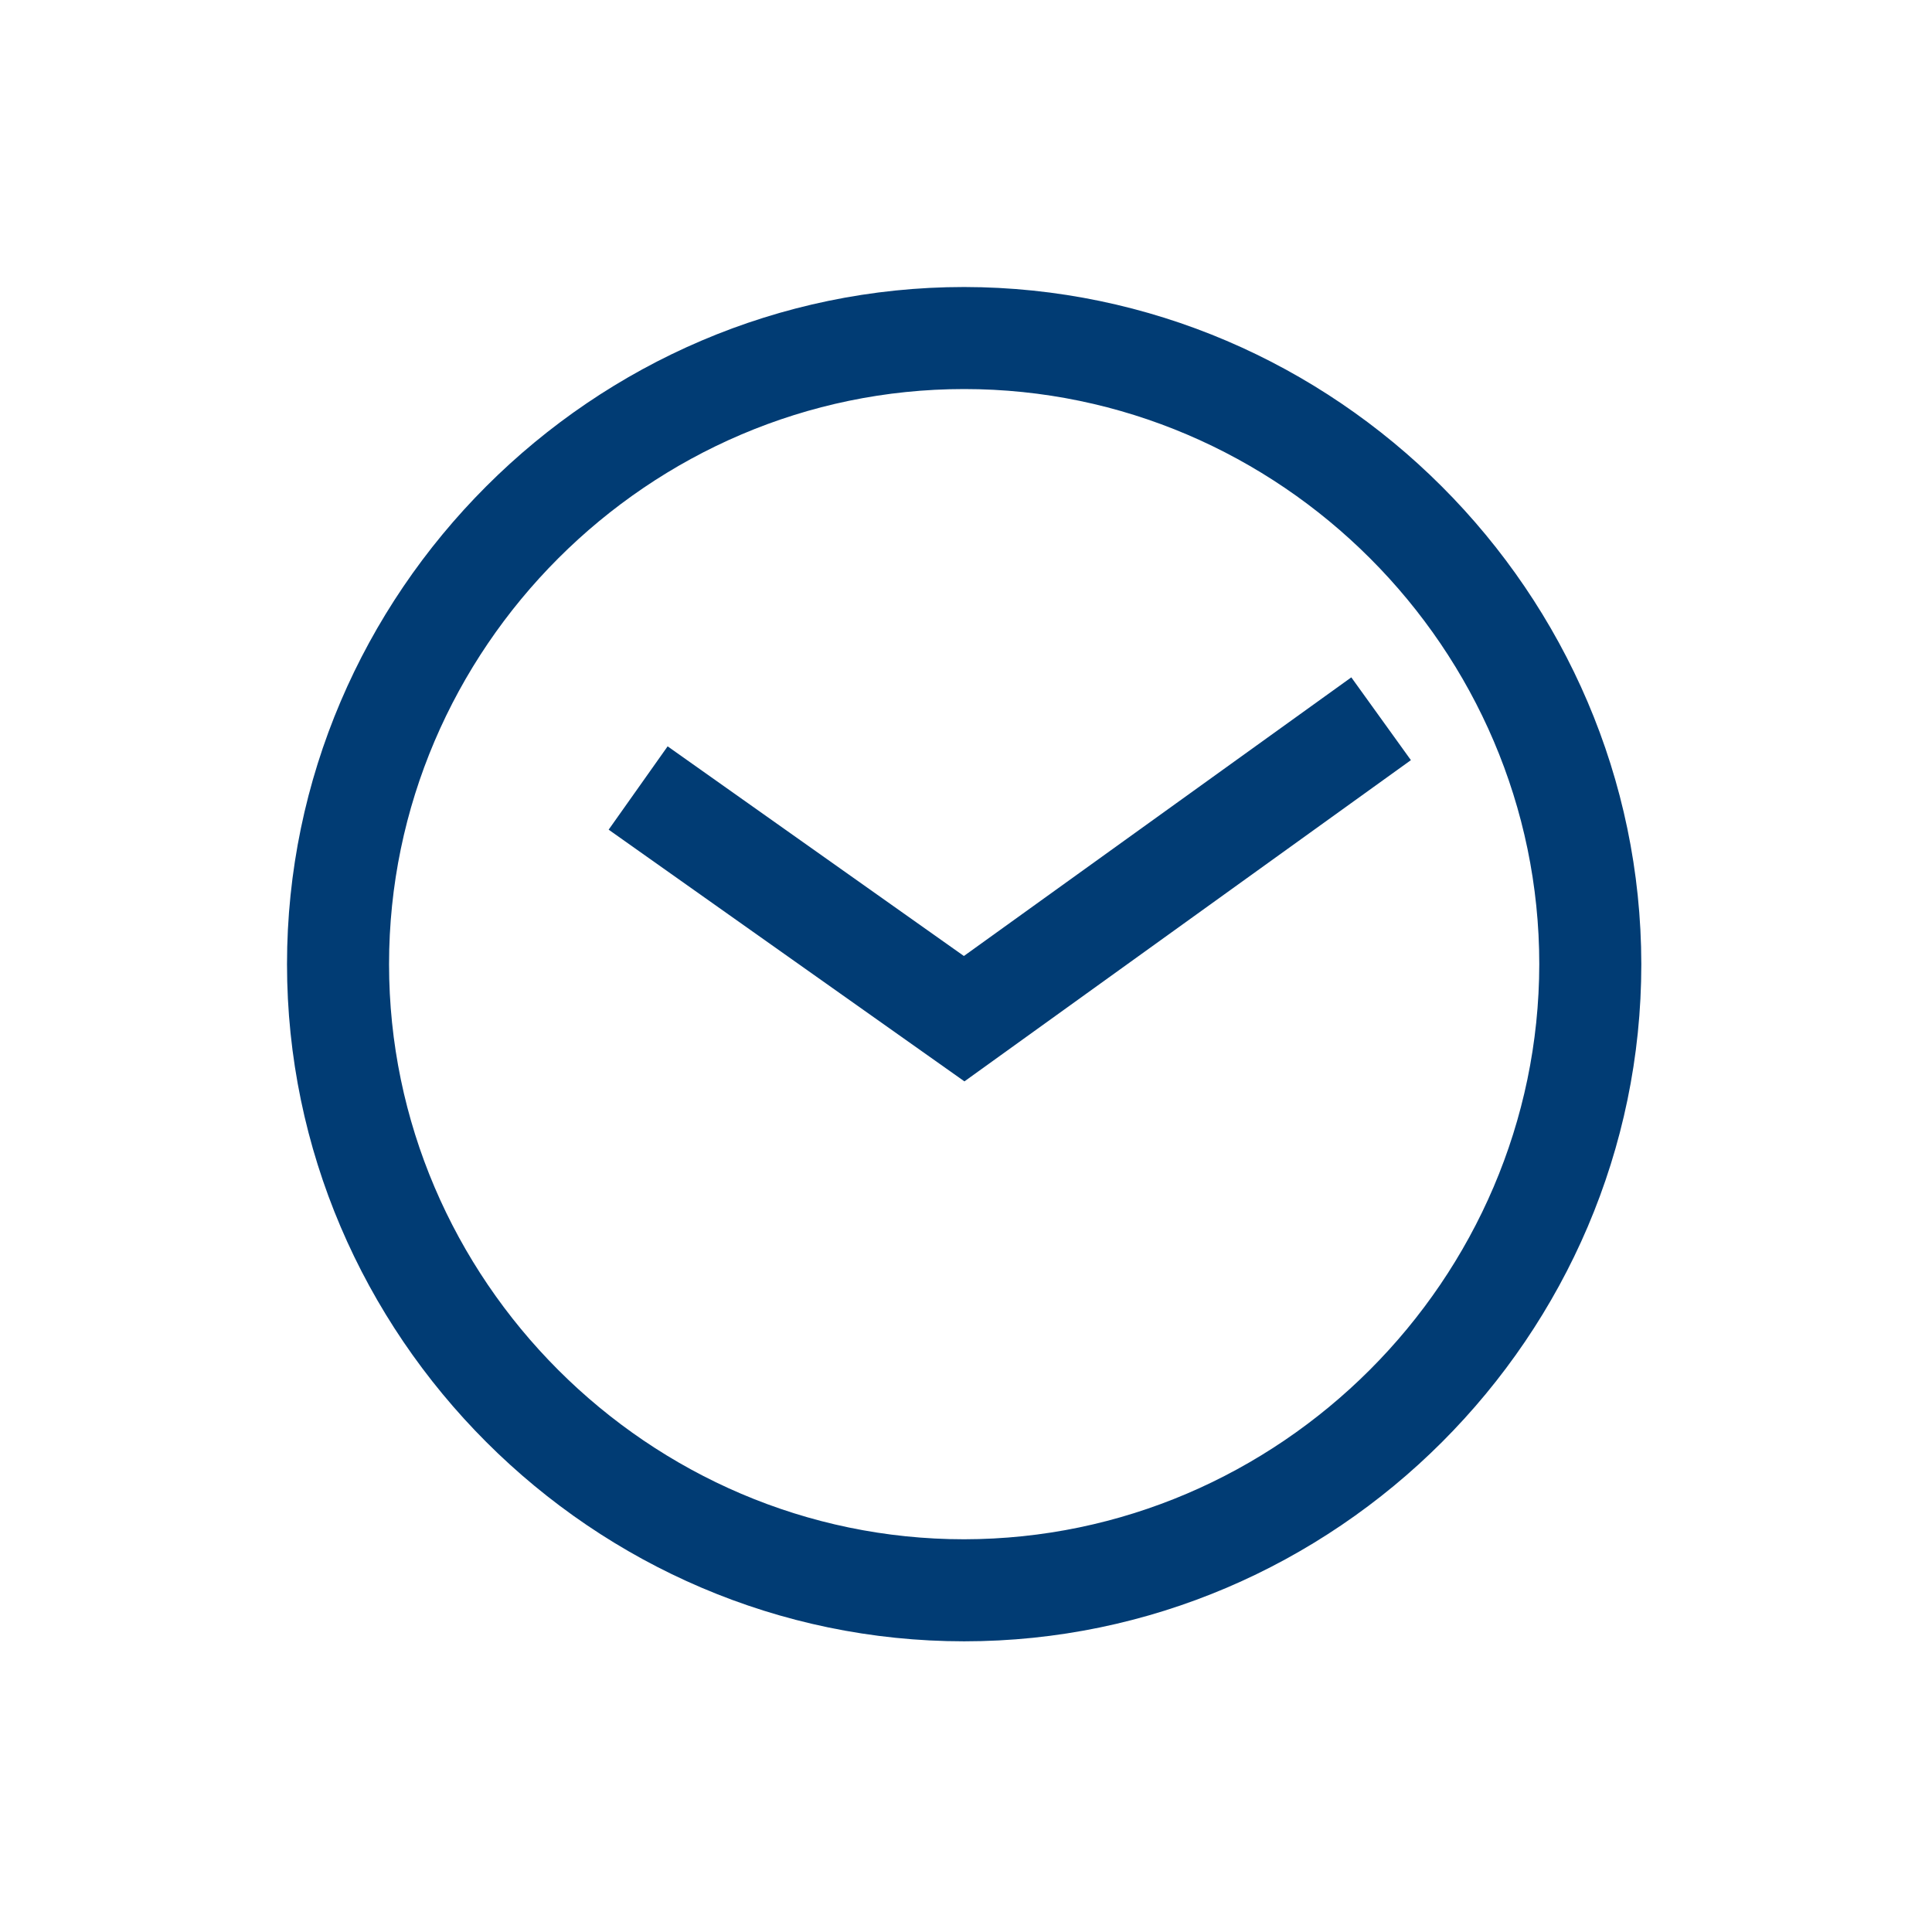
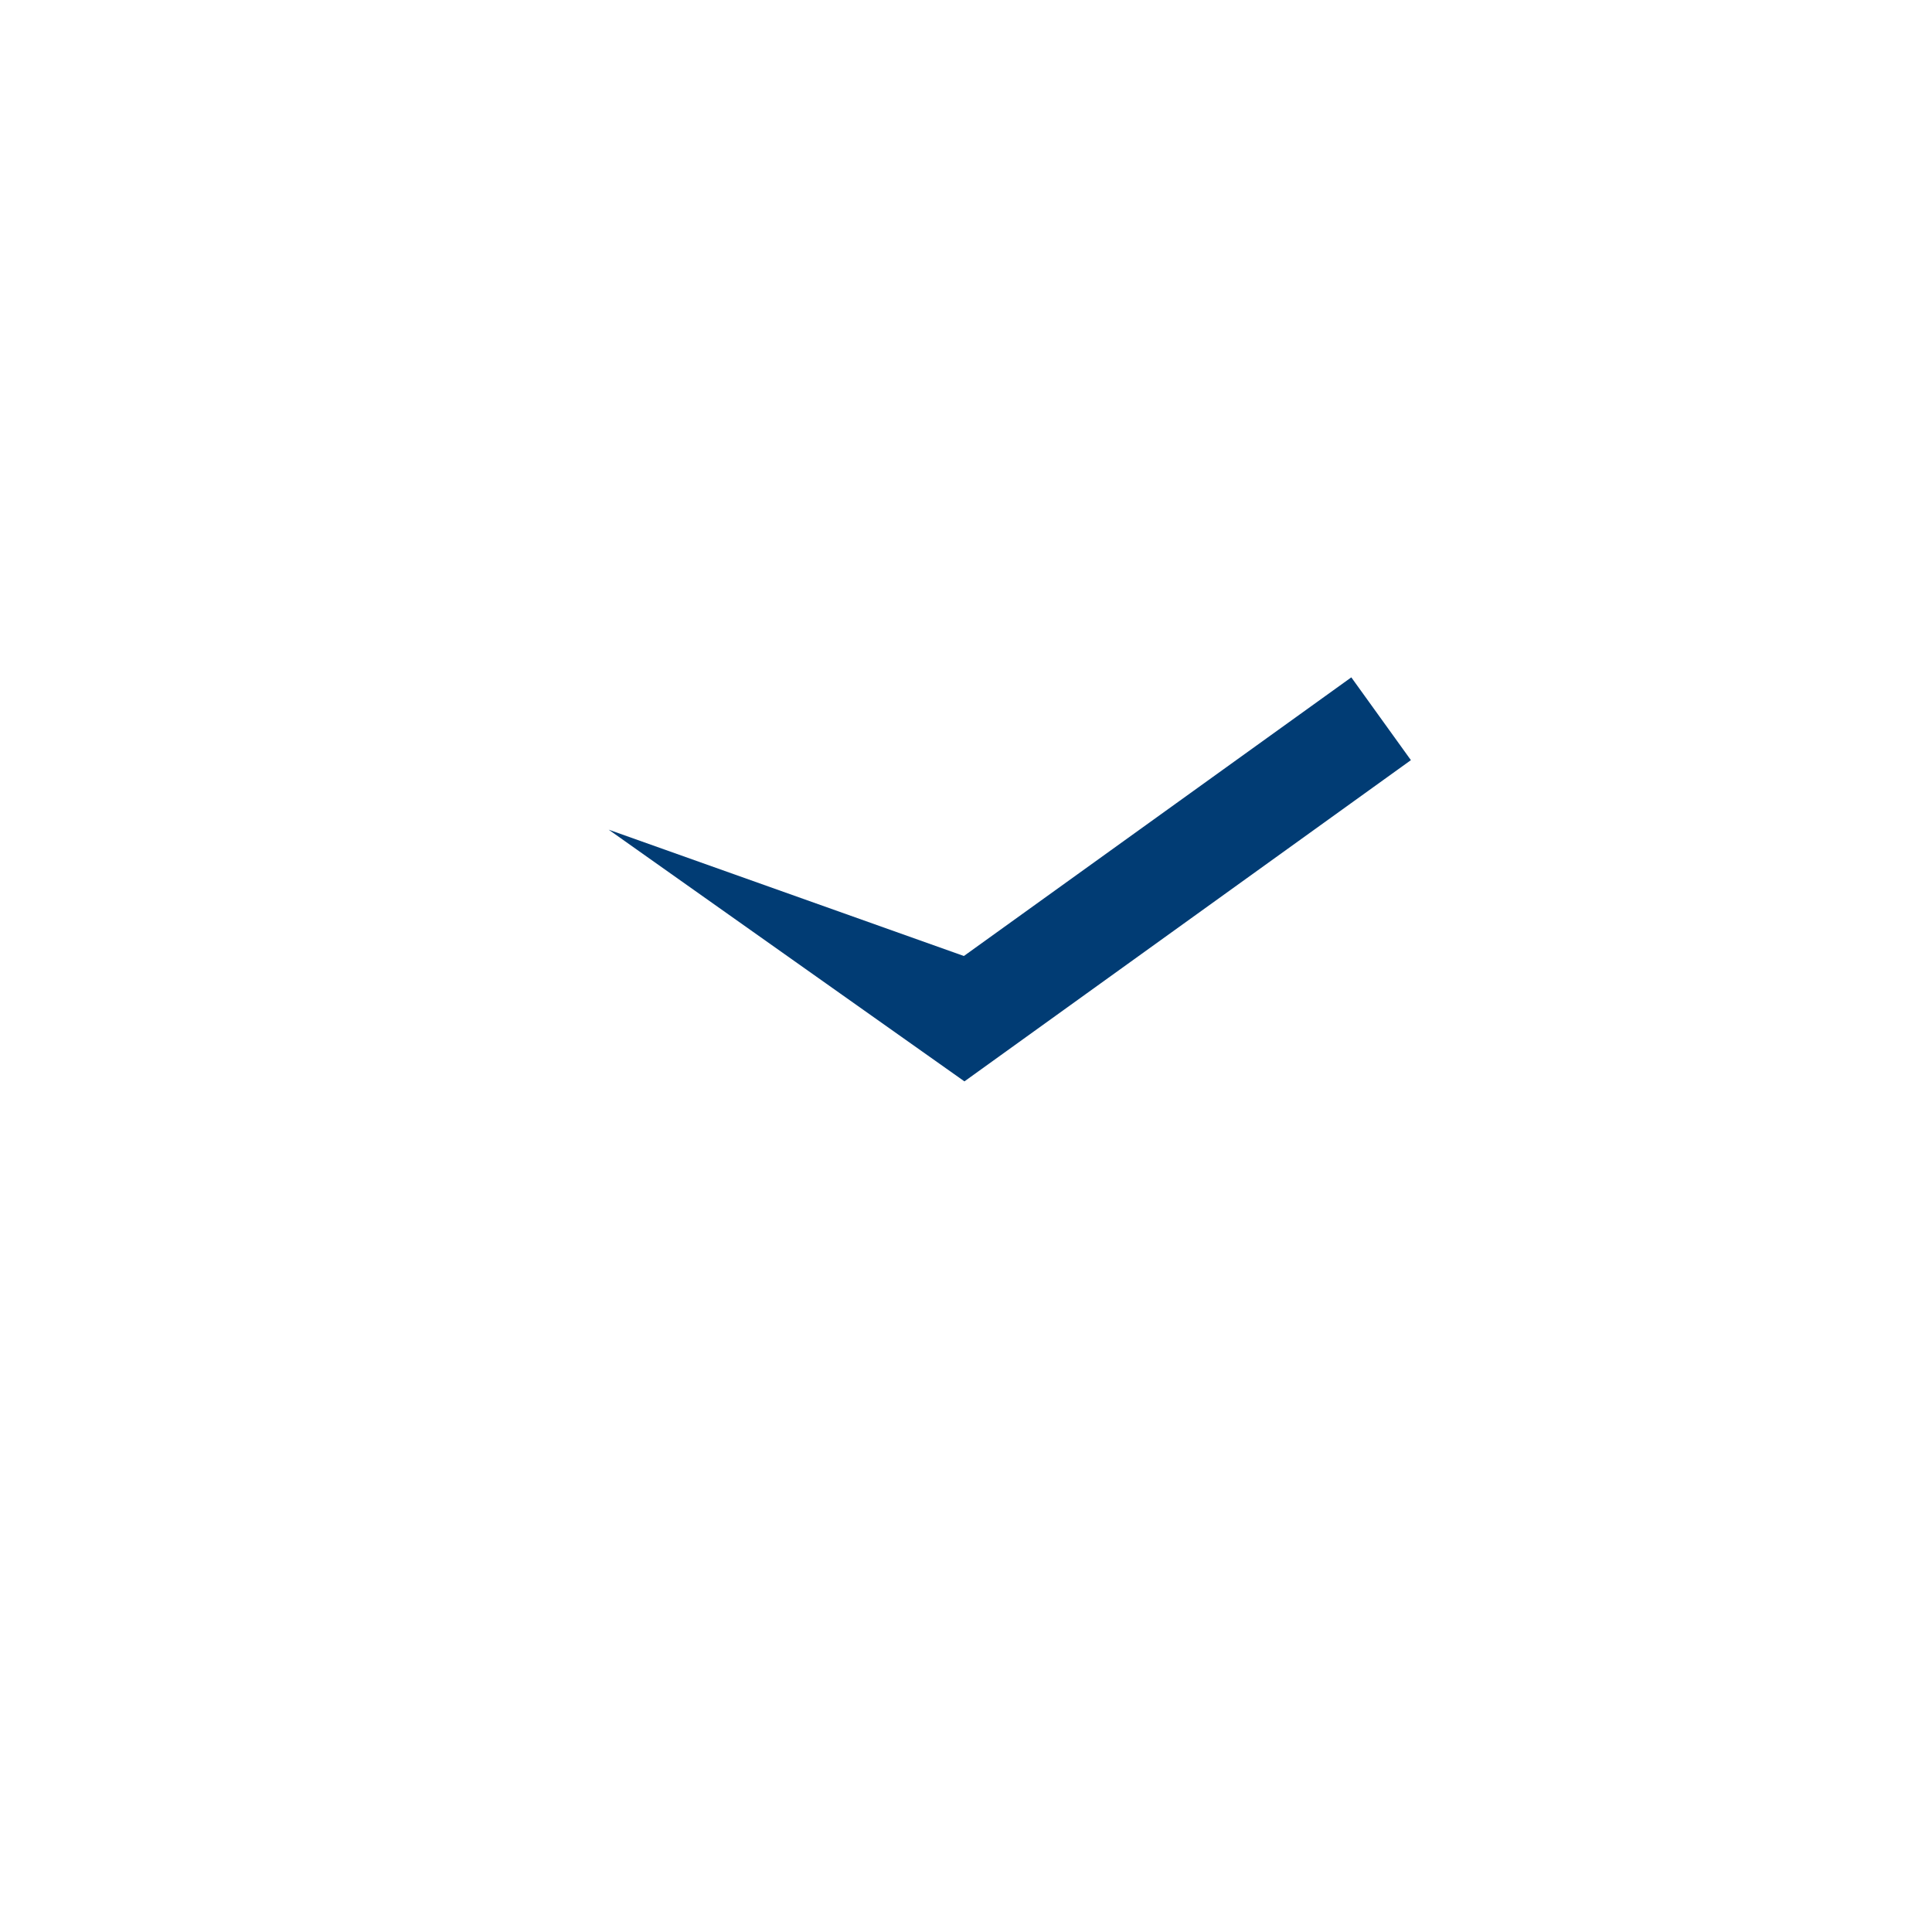
<svg xmlns="http://www.w3.org/2000/svg" width="100%" height="100%" viewBox="0 0 284 284" version="1.1" xml:space="preserve" style="fill-rule:evenodd;clip-rule:evenodd;stroke-linejoin:round;stroke-miterlimit:2;">
  <g transform="matrix(1,0,0,1,141.73,141.73)">
    <g transform="matrix(1,0,0,1,-141.73,-141.73)">
-       <path d="M141.73,42.19C87.124,42.19 42.19,87.124 42.19,141.73C42.19,196.336 87.124,241.27 141.73,241.27C196.336,241.27 241.27,196.336 241.27,141.73C241.21,87.147 196.313,42.25 141.73,42.19ZM141.73,226.27C95.353,226.27 57.19,188.107 57.19,141.73C57.19,95.353 95.353,57.19 141.73,57.19C188.107,57.19 226.27,95.353 226.27,141.73C226.215,188.087 188.087,226.215 141.73,226.27Z" style="fill:rgb(1,60,116);fill-rule:nonzero;" />
-       <path d="M198.64,99.57L141.69,140.53L98.14,109.71L89.47,121.96L141.77,158.96L207.4,111.74L198.64,99.57Z" style="fill:rgb(1,60,116);fill-rule:nonzero;" />
+       <path d="M198.64,99.57L141.69,140.53L89.47,121.96L141.77,158.96L207.4,111.74L198.64,99.57Z" style="fill:rgb(1,60,116);fill-rule:nonzero;" />
    </g>
  </g>
</svg>